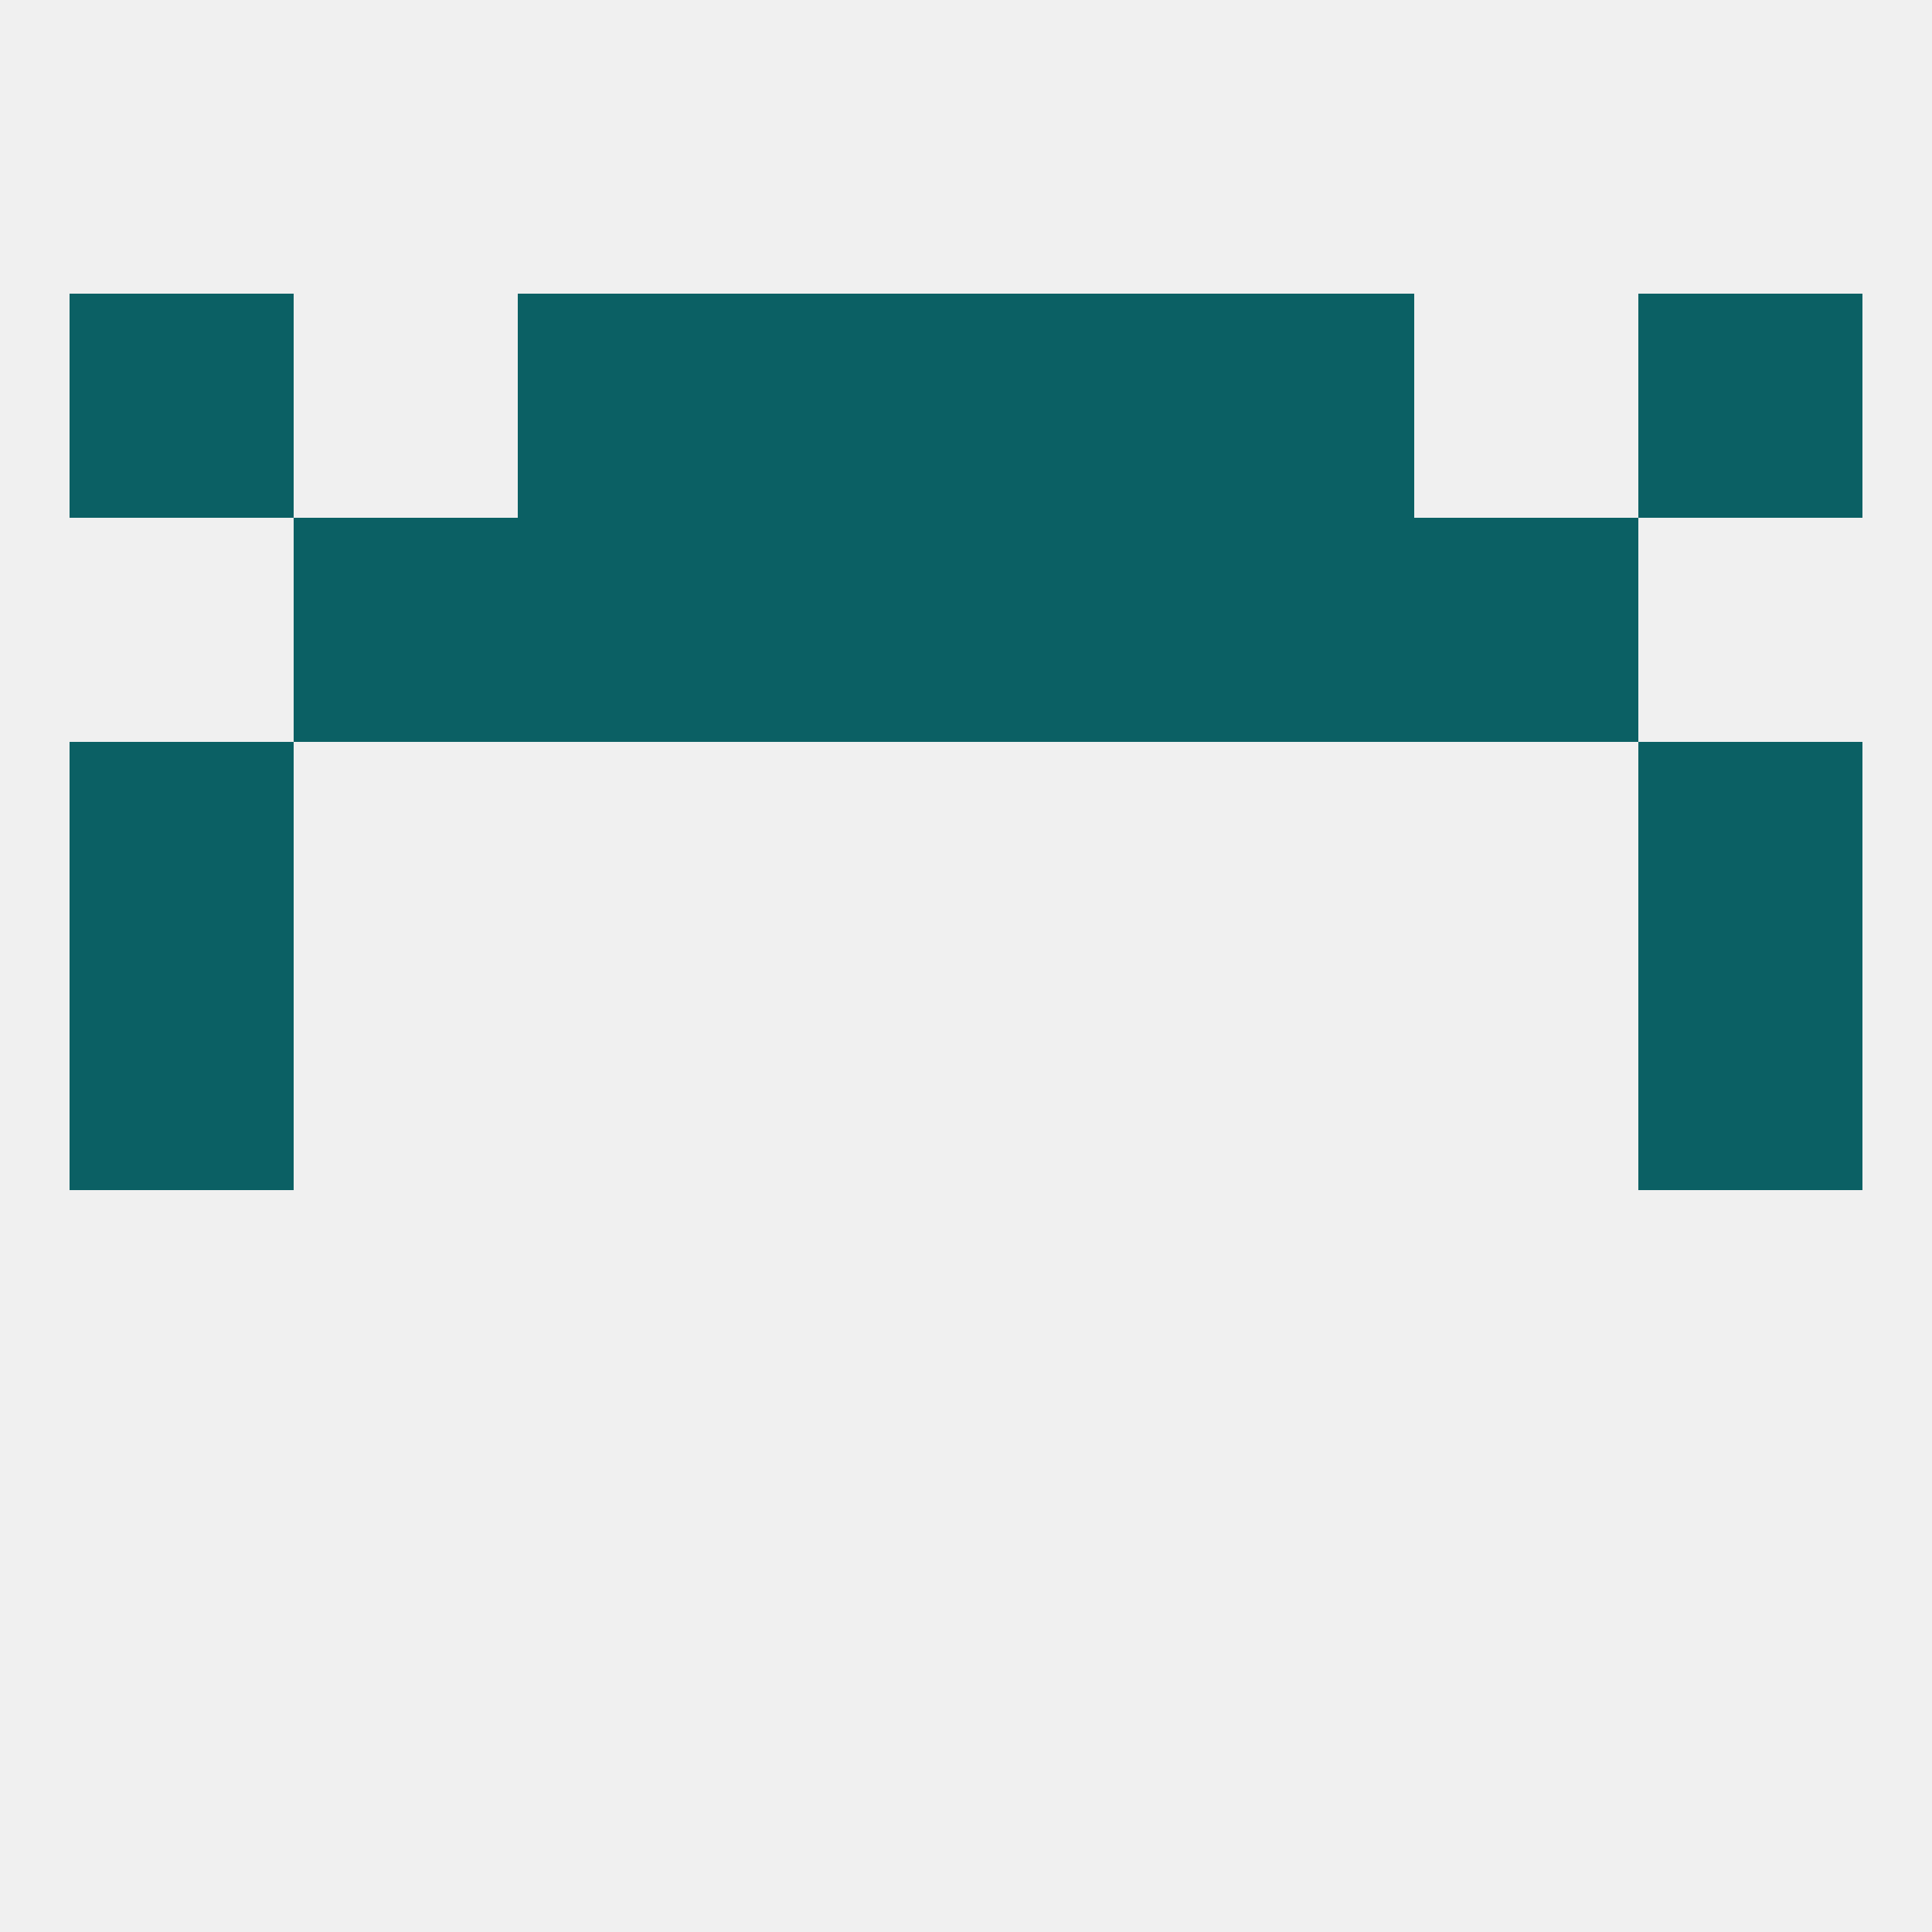
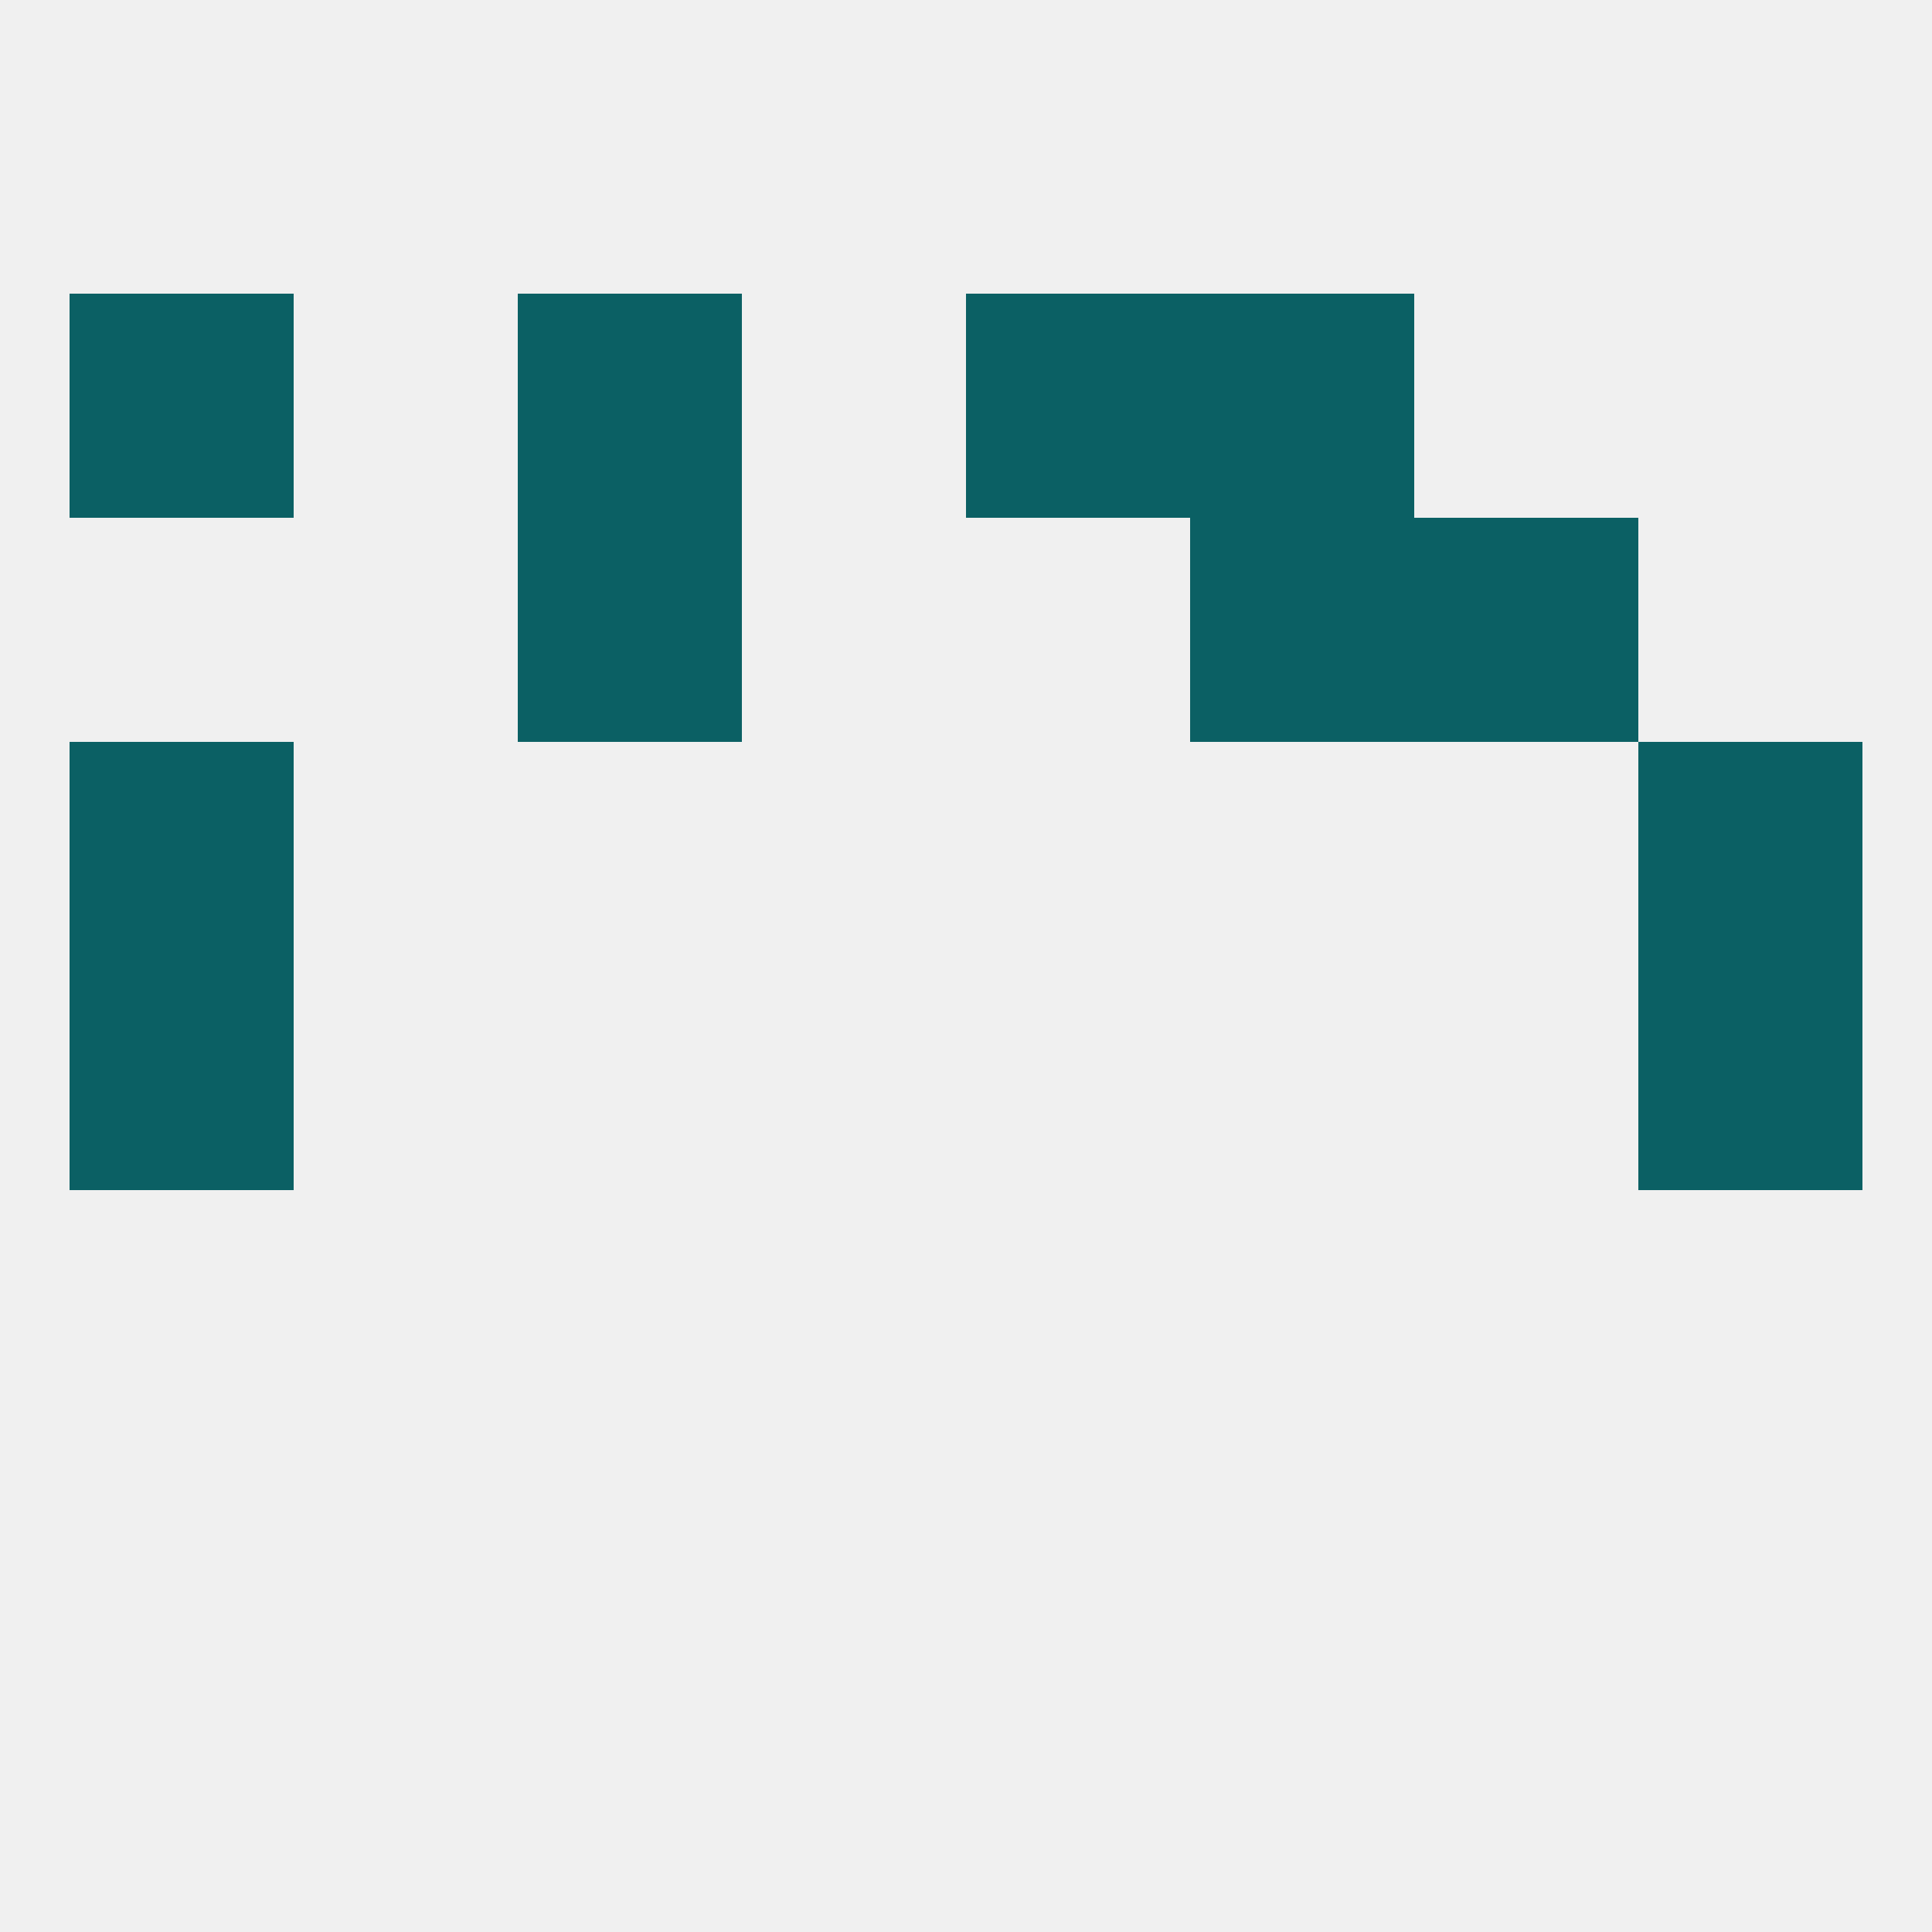
<svg xmlns="http://www.w3.org/2000/svg" version="1.1" baseprofile="full" width="250" height="250" viewBox="0 0 250 250">
  <rect width="100%" height="100%" fill="rgba(240,240,240,255)" />
-   <rect x="96" y="38" width="29" height="29" fill="rgba(11,96,100,255)" />
  <rect x="125" y="38" width="29" height="29" fill="rgba(11,96,100,255)" />
  <rect x="9" y="38" width="29" height="29" fill="rgba(11,96,100,255)" />
-   <rect x="212" y="38" width="29" height="29" fill="rgba(11,96,100,255)" />
  <rect x="67" y="38" width="29" height="29" fill="rgba(11,96,100,255)" />
  <rect x="154" y="38" width="29" height="29" fill="rgba(11,96,100,255)" />
  <rect x="9" y="125" width="29" height="29" fill="rgba(11,96,100,255)" />
  <rect x="212" y="125" width="29" height="29" fill="rgba(11,96,100,255)" />
  <rect x="9" y="96" width="29" height="29" fill="rgba(11,96,100,255)" />
  <rect x="212" y="96" width="29" height="29" fill="rgba(11,96,100,255)" />
-   <rect x="96" y="67" width="29" height="29" fill="rgba(11,96,100,255)" />
-   <rect x="125" y="67" width="29" height="29" fill="rgba(11,96,100,255)" />
  <rect x="67" y="67" width="29" height="29" fill="rgba(11,96,100,255)" />
  <rect x="154" y="67" width="29" height="29" fill="rgba(11,96,100,255)" />
-   <rect x="38" y="67" width="29" height="29" fill="rgba(11,96,100,255)" />
  <rect x="183" y="67" width="29" height="29" fill="rgba(11,96,100,255)" />
</svg>